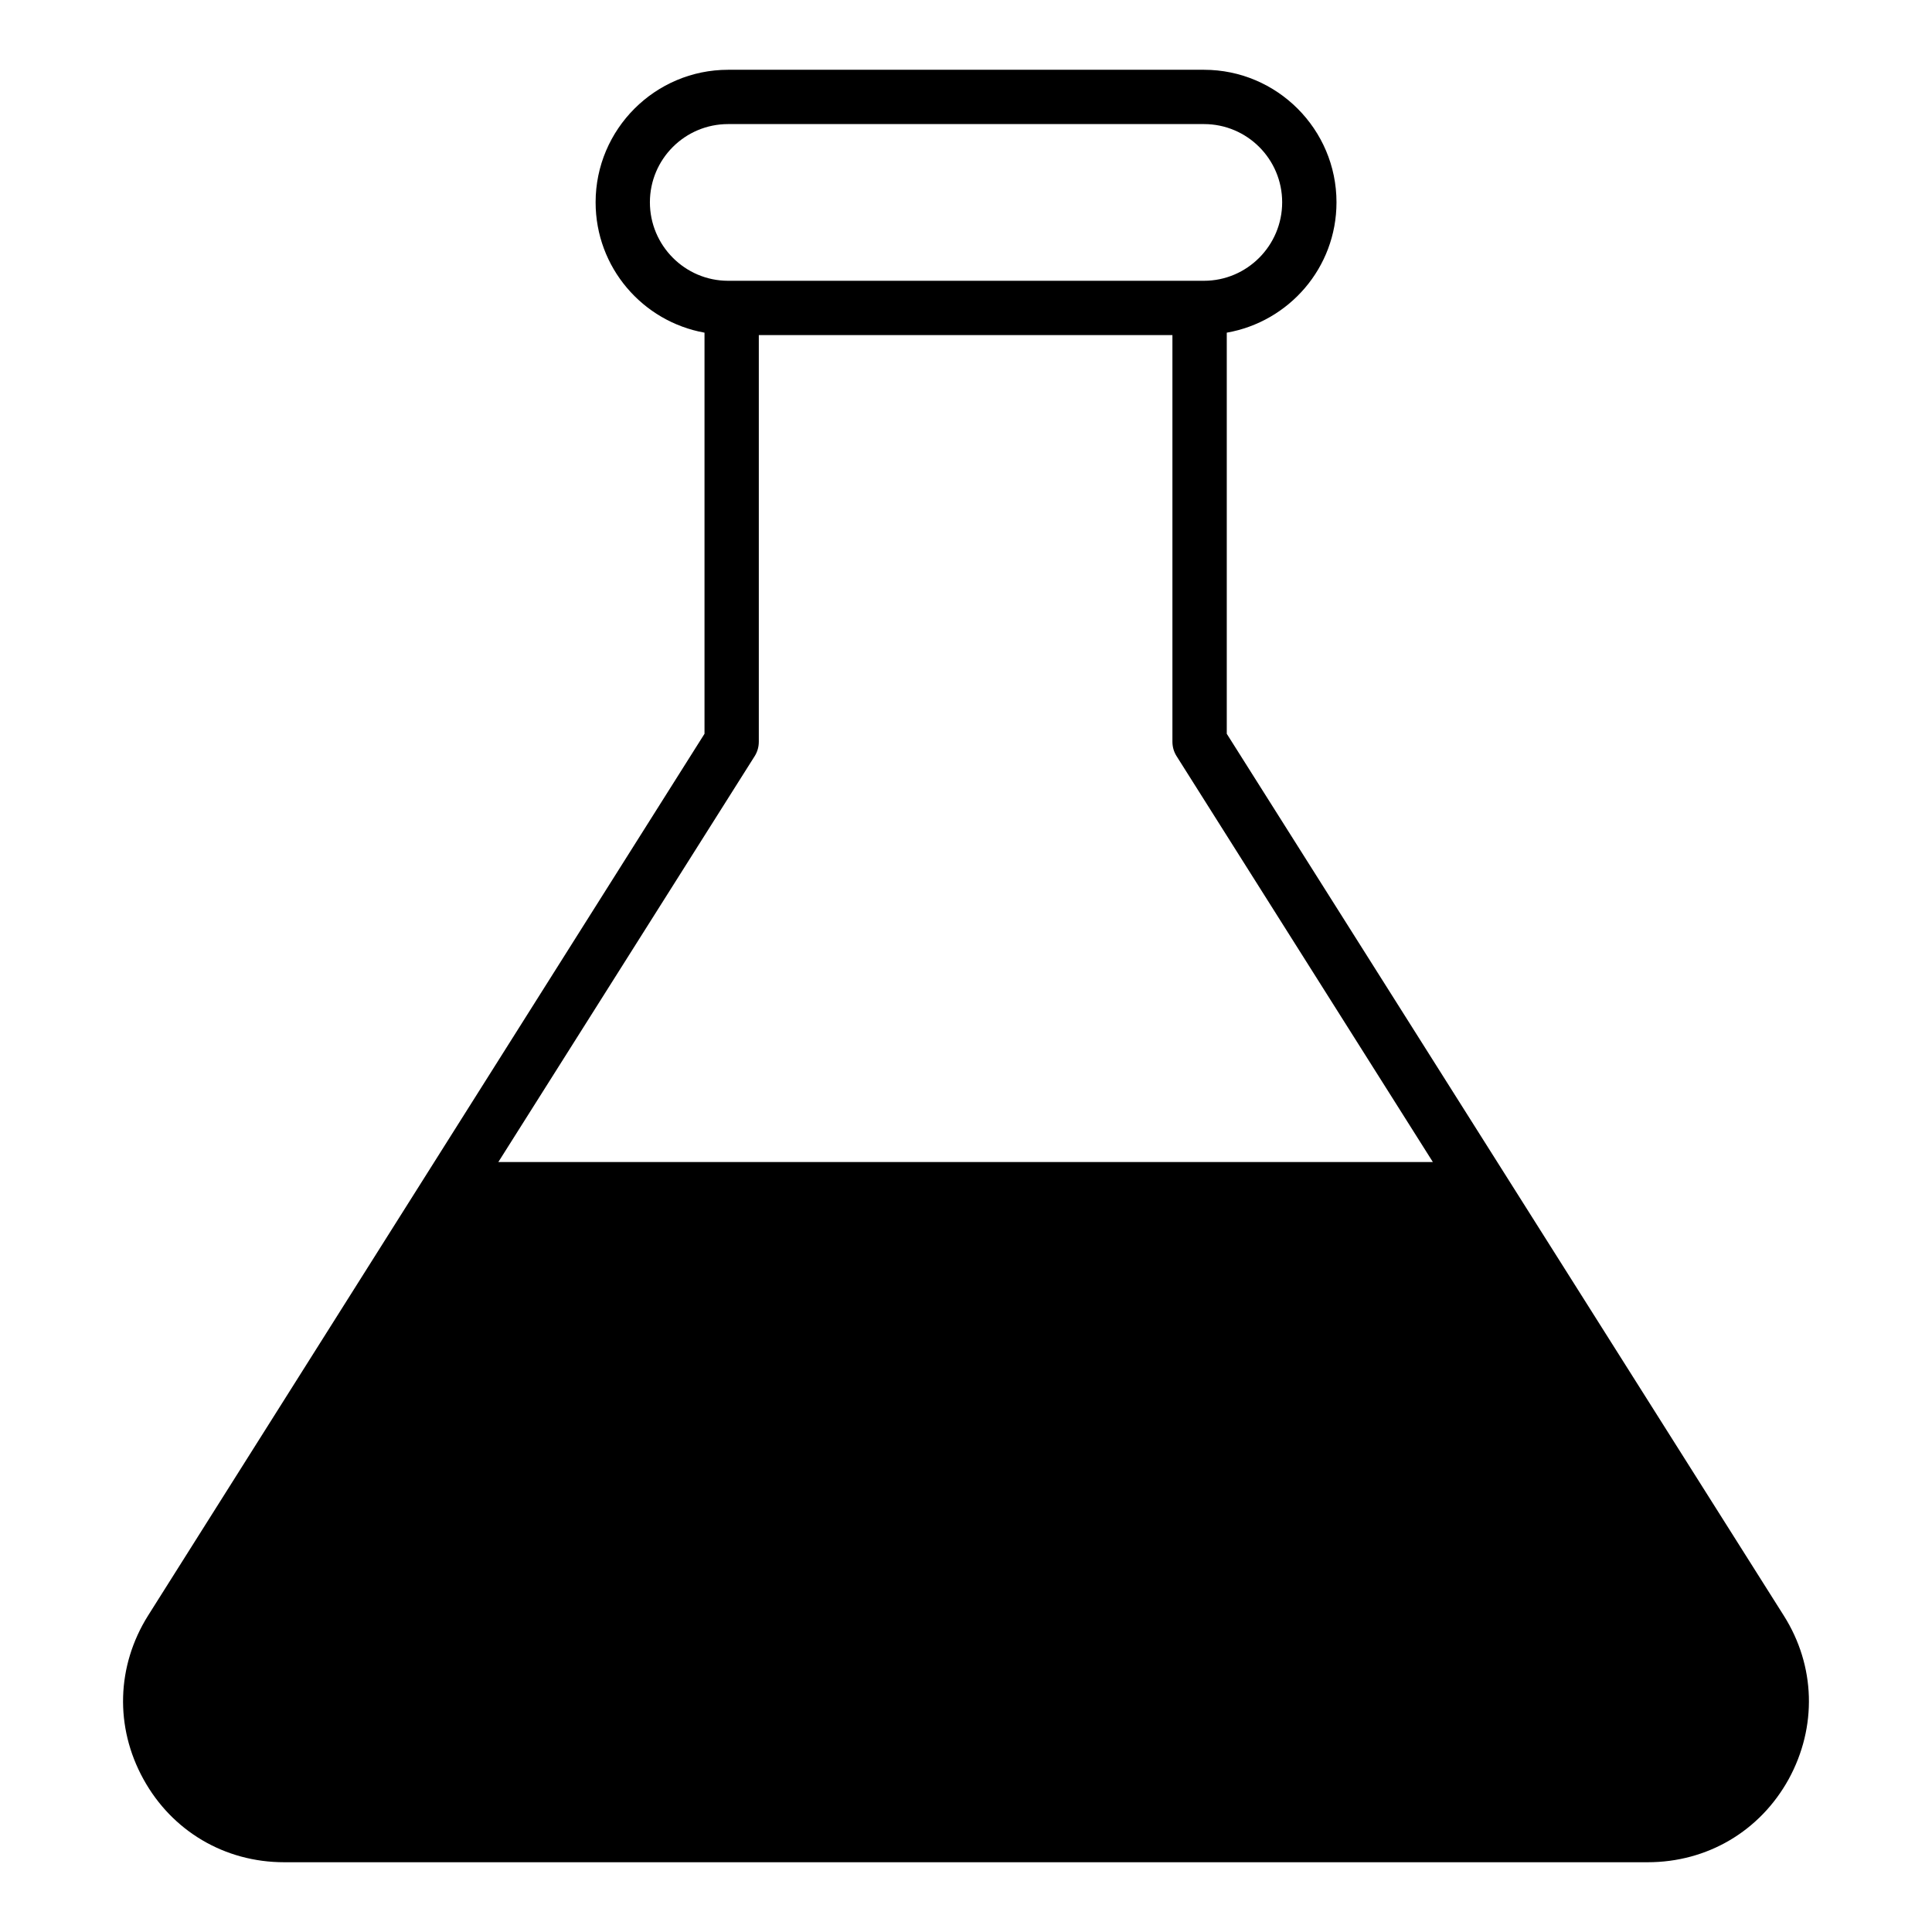
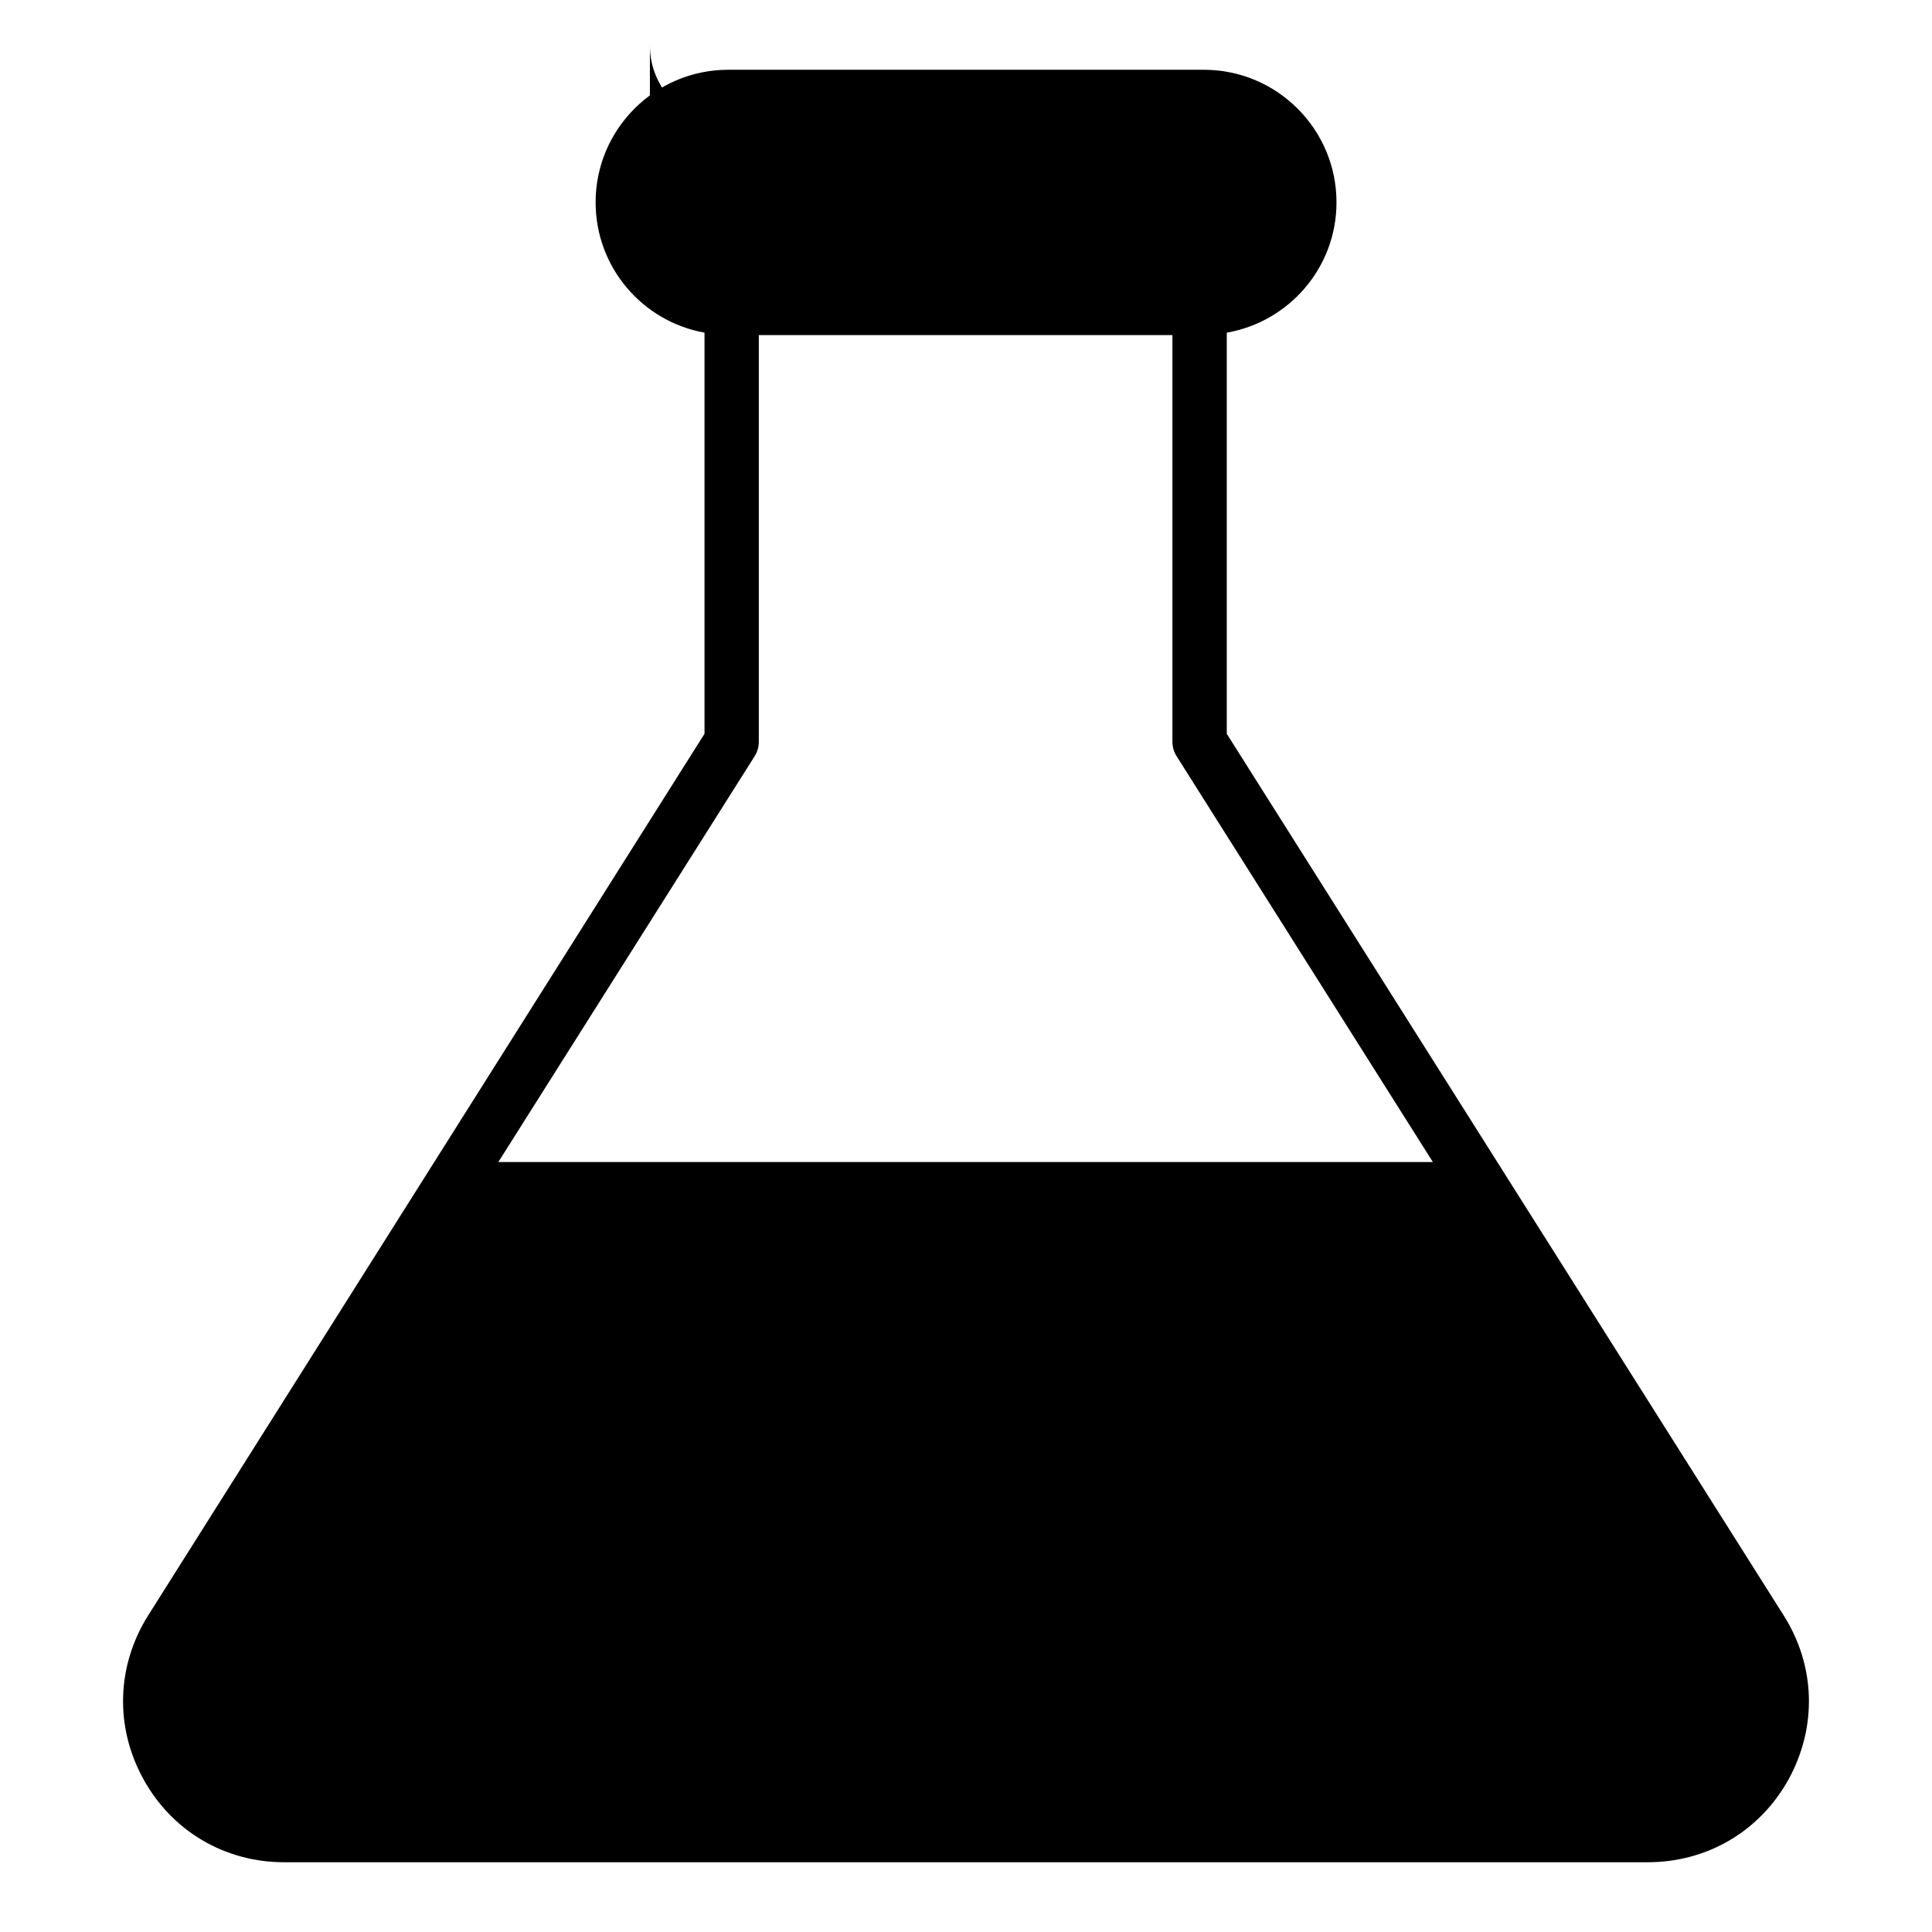
<svg xmlns="http://www.w3.org/2000/svg" fill="#000000" width="800px" height="800px" version="1.1" viewBox="144 144 512 512">
-   <path d="m183.23 572.16c-8.348 13.316-8.852 29.508-1.223 43.328 7.555 13.746 21.52 22.023 37.281 22.023h361.38c15.762 0 29.727-8.203 37.355-22.023 7.559-13.82 7.125-30.012-1.297-43.328l-147.62-233.7v-106.3c16.48-2.879 29.078-17.203 29.078-34.547 0-19.359-15.762-35.121-35.121-35.121h-126.1c-19.359 0-35.121 15.762-35.121 35.121 0 17.273 12.453 31.598 28.859 34.547v106.3zm133-374.55c0-11.441 9.285-20.727 20.73-20.727h126.1c11.445 0 20.727 9.285 20.727 20.727 0 11.445-9.285 20.801-20.727 20.801h-126.1c-11.445 0-20.73-9.355-20.73-20.801zm27.785 146.75c0.719-1.152 1.078-2.445 1.078-3.812v-107.75h109.61v107.74c0 1.367 0.359 2.664 1.078 3.812l67.941 107.6-247.66 0.004z" />
+   <path d="m183.23 572.16c-8.348 13.316-8.852 29.508-1.223 43.328 7.555 13.746 21.52 22.023 37.281 22.023h361.38c15.762 0 29.727-8.203 37.355-22.023 7.559-13.82 7.125-30.012-1.297-43.328l-147.62-233.7v-106.3c16.48-2.879 29.078-17.203 29.078-34.547 0-19.359-15.762-35.121-35.121-35.121h-126.1c-19.359 0-35.121 15.762-35.121 35.121 0 17.273 12.453 31.598 28.859 34.547v106.3zm133-374.55c0-11.441 9.285-20.727 20.73-20.727h126.1h-126.1c-11.445 0-20.73-9.355-20.73-20.801zm27.785 146.75c0.719-1.152 1.078-2.445 1.078-3.812v-107.75h109.61v107.74c0 1.367 0.359 2.664 1.078 3.812l67.941 107.6-247.66 0.004z" />
</svg>